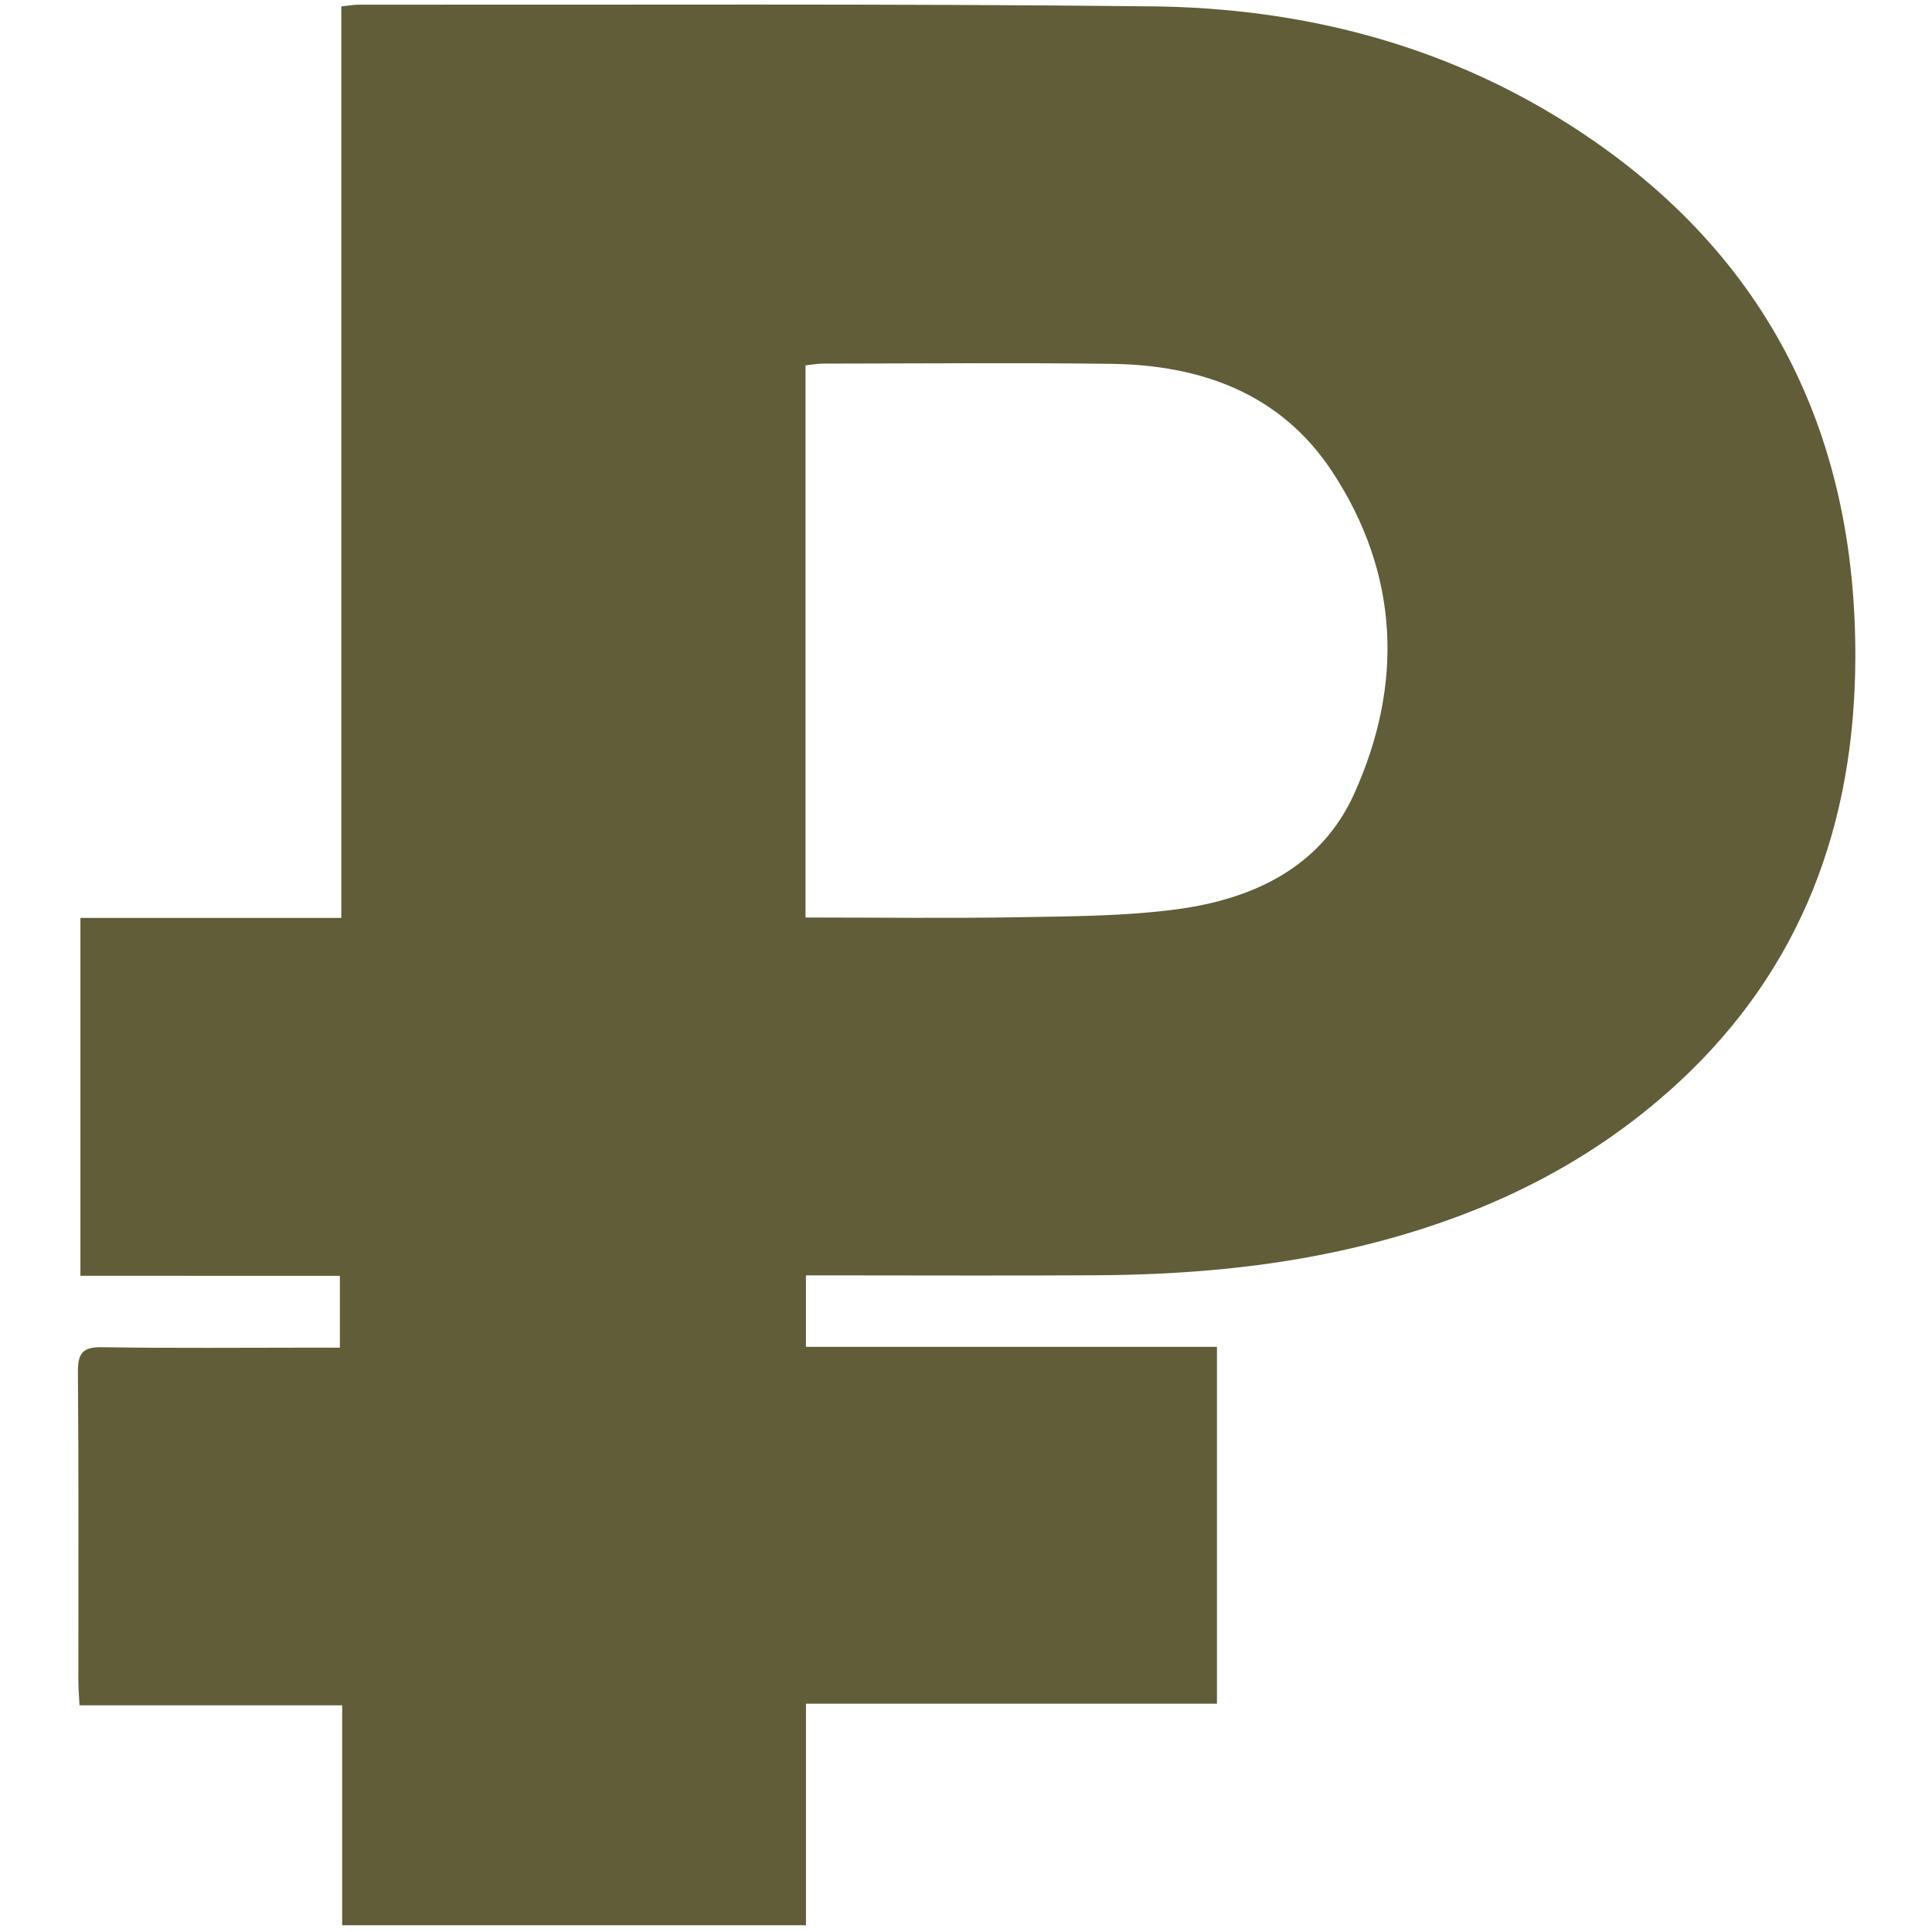
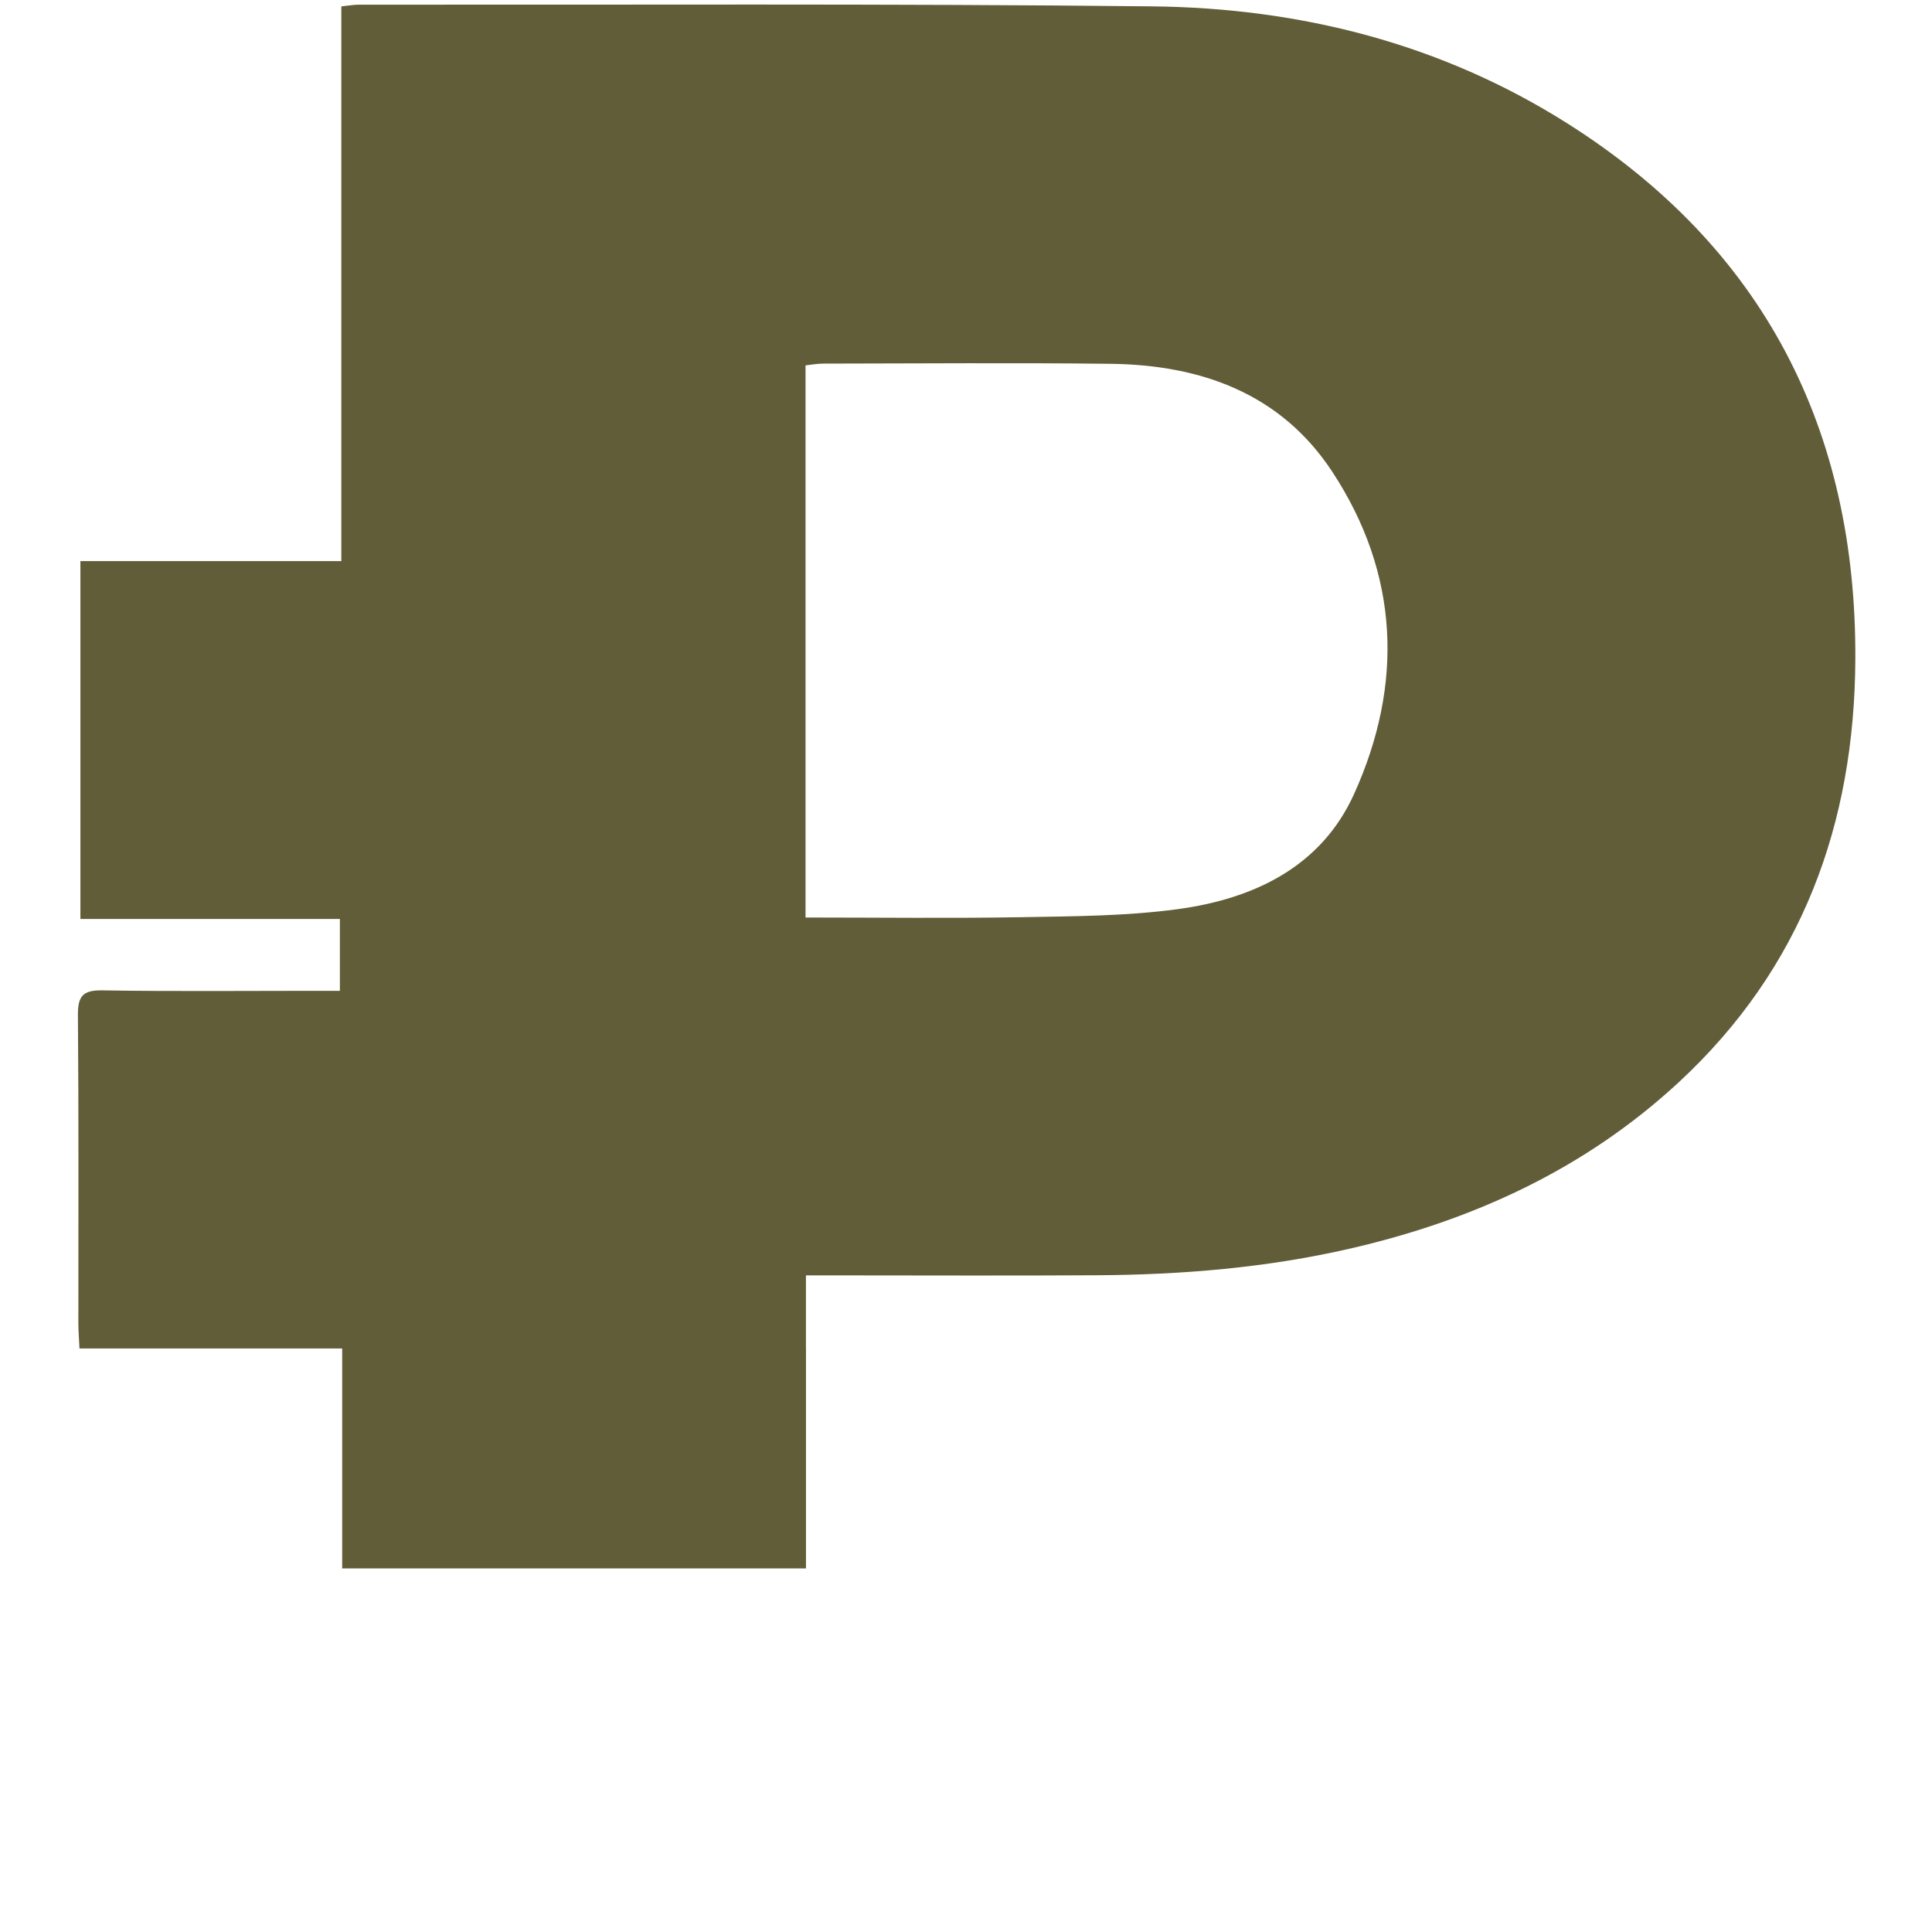
<svg xmlns="http://www.w3.org/2000/svg" id="Layer_1" data-name="Layer 1" viewBox="0 0 1000 1000">
  <defs>
    <style> .cls-1 { fill: #615d38; stroke-width: 0px; } </style>
  </defs>
-   <path class="cls-1" d="M417.15,660.14v36.99h212.74v184.7h-212.72v114.67h-240.06v-113.83H41.14c-.24-5.24-.57-9.07-.58-12.9-.03-53.19.21-106.37-.23-159.56-.08-9.78,2.41-13.07,12.61-12.9,36.39.59,72.79.23,109.19.23,4.34,0,8.67,0,13.79,0v-37.18H41.62v-185.24h135.05V3.31c3.8-.39,6.47-.9,9.15-.89,136.79.14,273.59-.6,410.36.87,76.79.82,149.9,19.27,215.36,60.76,101.28,64.19,149.32,158.14,148.78,277.07-.39,85.23-27.6,160-91.41,219.07-48.49,44.89-106.33,71.41-170.15,86.09-43.09,9.91-86.85,13.52-130.93,13.79-45.59.28-91.19.06-136.79.06-4.3,0-8.61,0-13.9,0ZM416.93,474.9c37.84,0,74.57.48,111.27-.16,27.13-.48,54.49-.53,81.29-4.15,39.26-5.31,74.25-21.75,91.39-59.65,25.69-56.81,23.42-113.92-11.3-166.77-26.63-40.53-67.94-55.3-114.74-55.86-49.57-.6-99.16-.16-148.74-.11-3.02,0-6.05.59-9.16.91v285.8Z" />
+   <path class="cls-1" d="M417.15,660.14v36.99h212.74h-212.72v114.67h-240.06v-113.83H41.14c-.24-5.24-.57-9.07-.58-12.9-.03-53.19.21-106.37-.23-159.56-.08-9.78,2.41-13.07,12.61-12.9,36.39.59,72.79.23,109.19.23,4.34,0,8.67,0,13.79,0v-37.18H41.62v-185.24h135.05V3.31c3.8-.39,6.47-.9,9.15-.89,136.79.14,273.59-.6,410.36.87,76.79.82,149.9,19.27,215.36,60.76,101.28,64.19,149.32,158.14,148.78,277.07-.39,85.23-27.6,160-91.41,219.07-48.49,44.89-106.33,71.41-170.15,86.09-43.09,9.91-86.85,13.52-130.93,13.79-45.59.28-91.19.06-136.79.06-4.3,0-8.61,0-13.9,0ZM416.93,474.9c37.84,0,74.57.48,111.27-.16,27.13-.48,54.49-.53,81.29-4.15,39.26-5.31,74.25-21.75,91.39-59.65,25.69-56.81,23.42-113.92-11.3-166.77-26.63-40.53-67.94-55.3-114.74-55.86-49.57-.6-99.16-.16-148.74-.11-3.02,0-6.05.59-9.16.91v285.8Z" />
</svg>